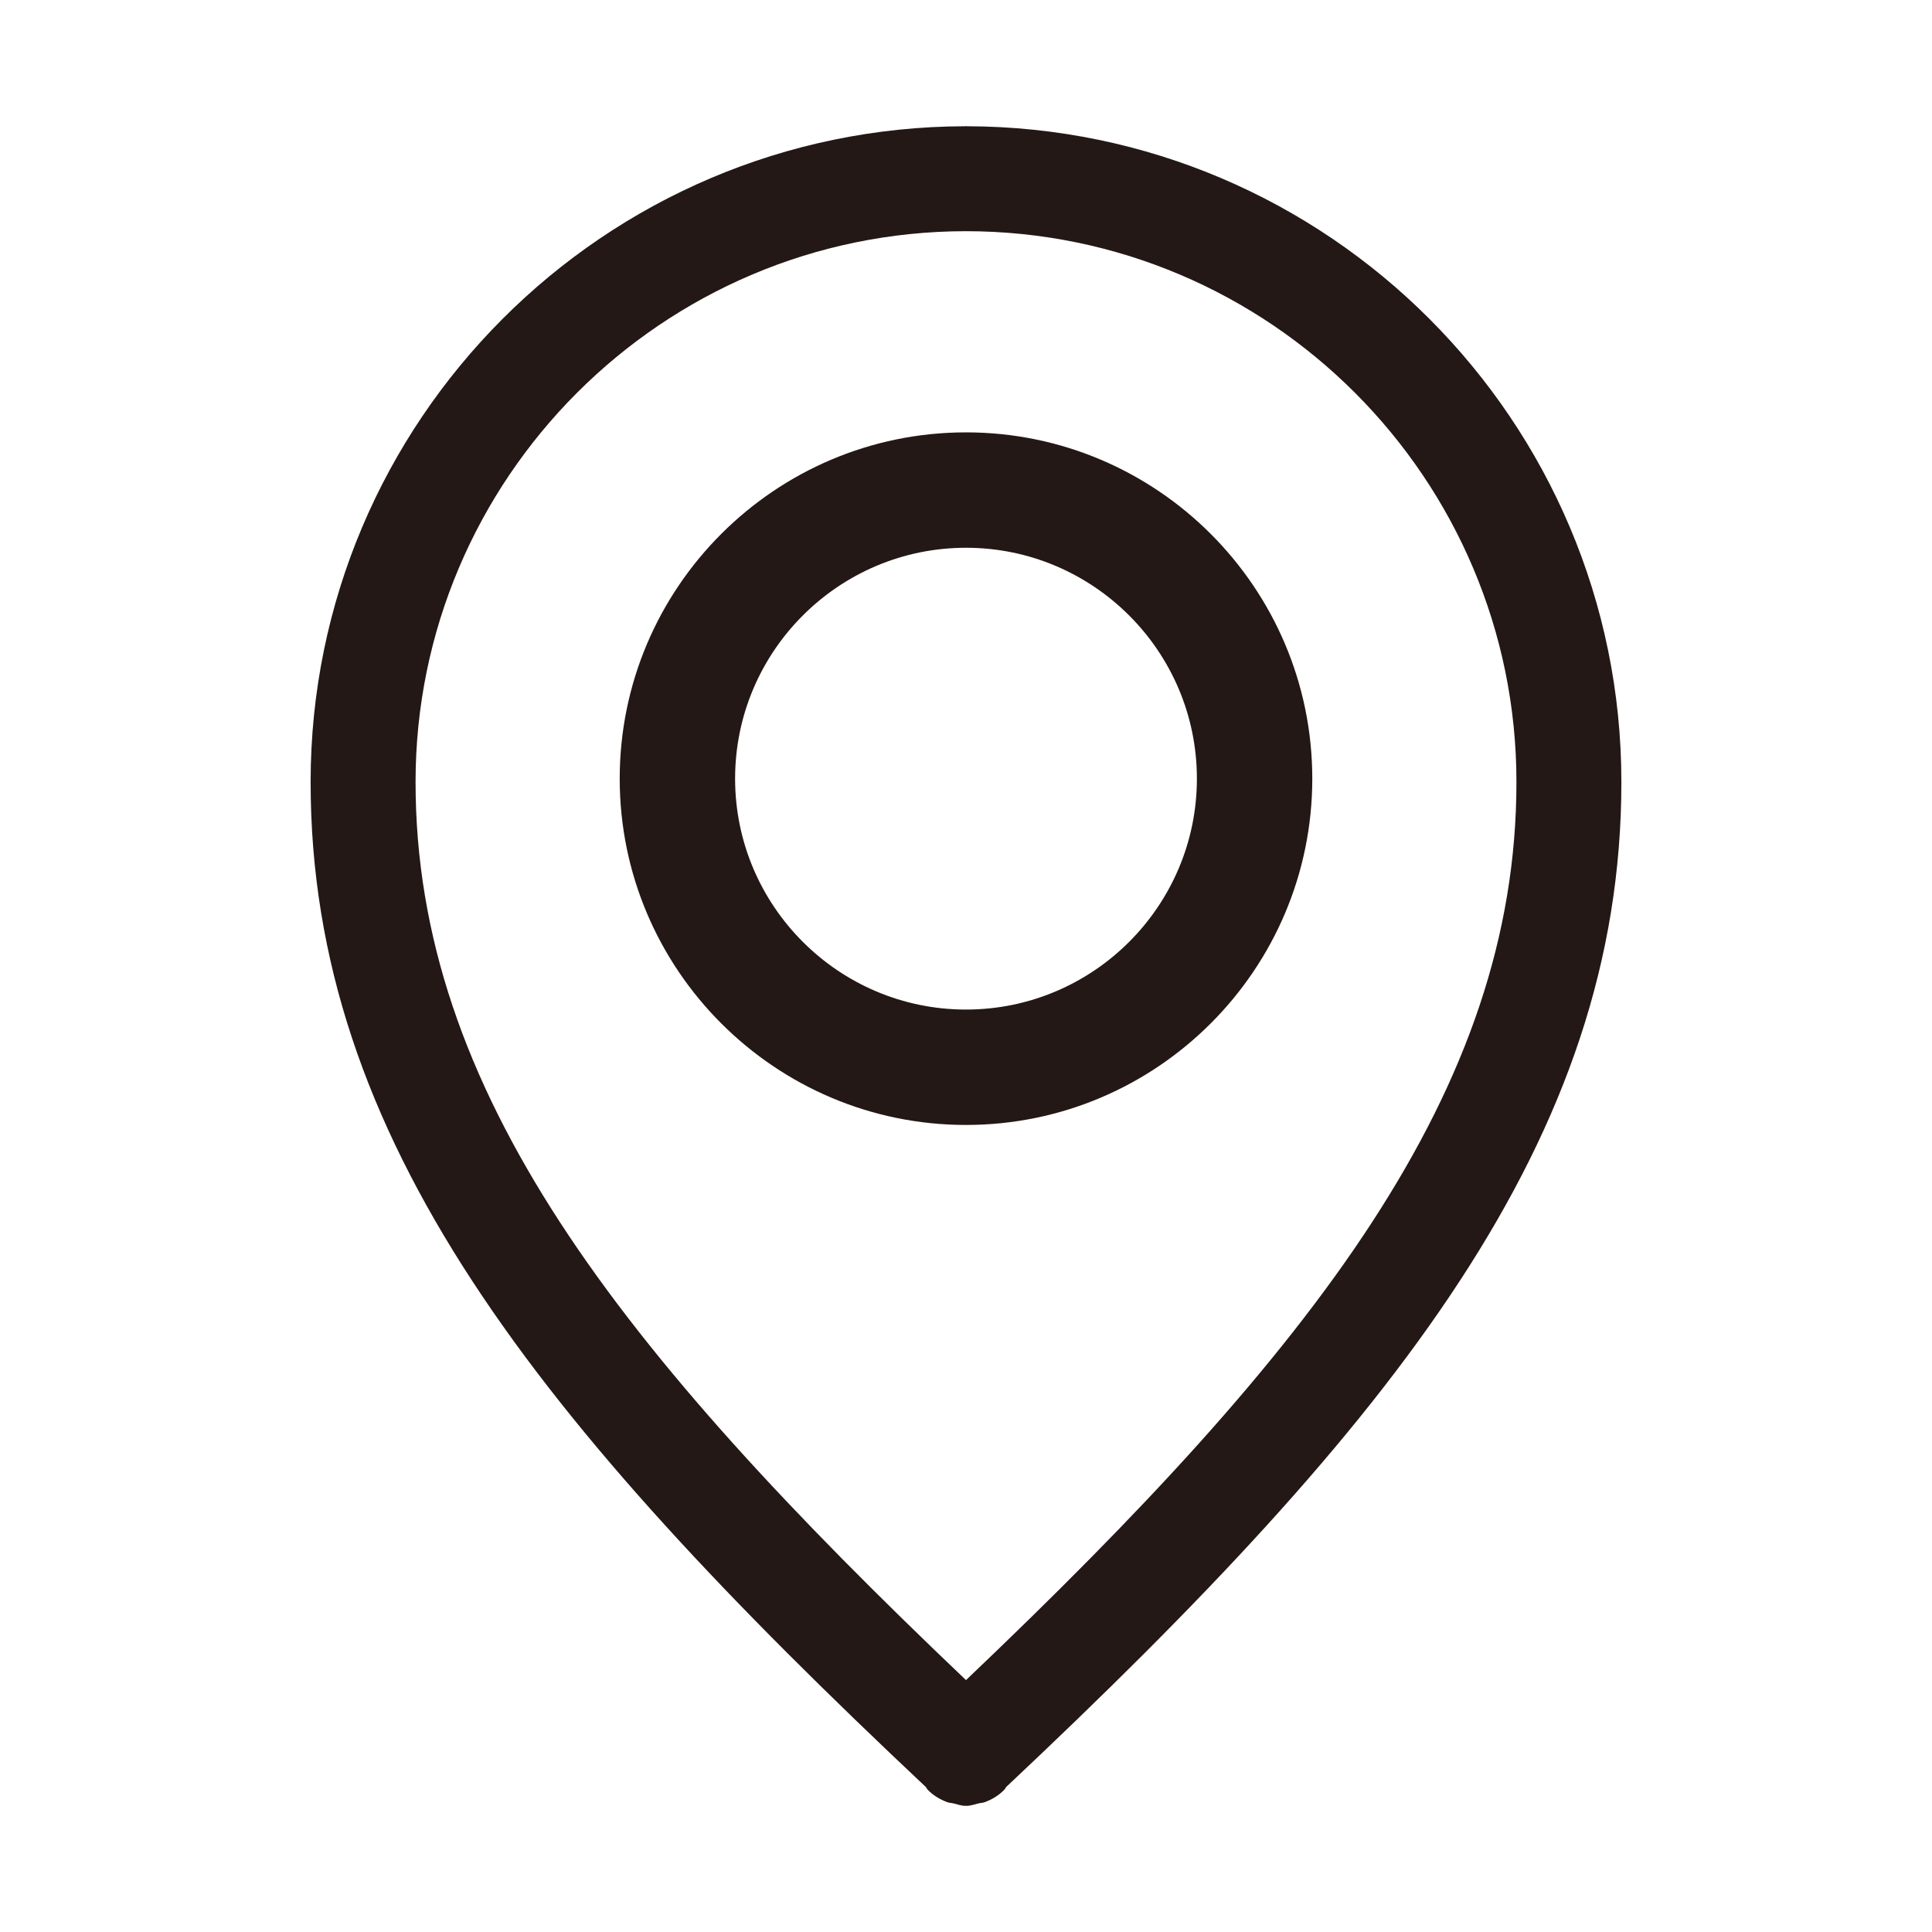
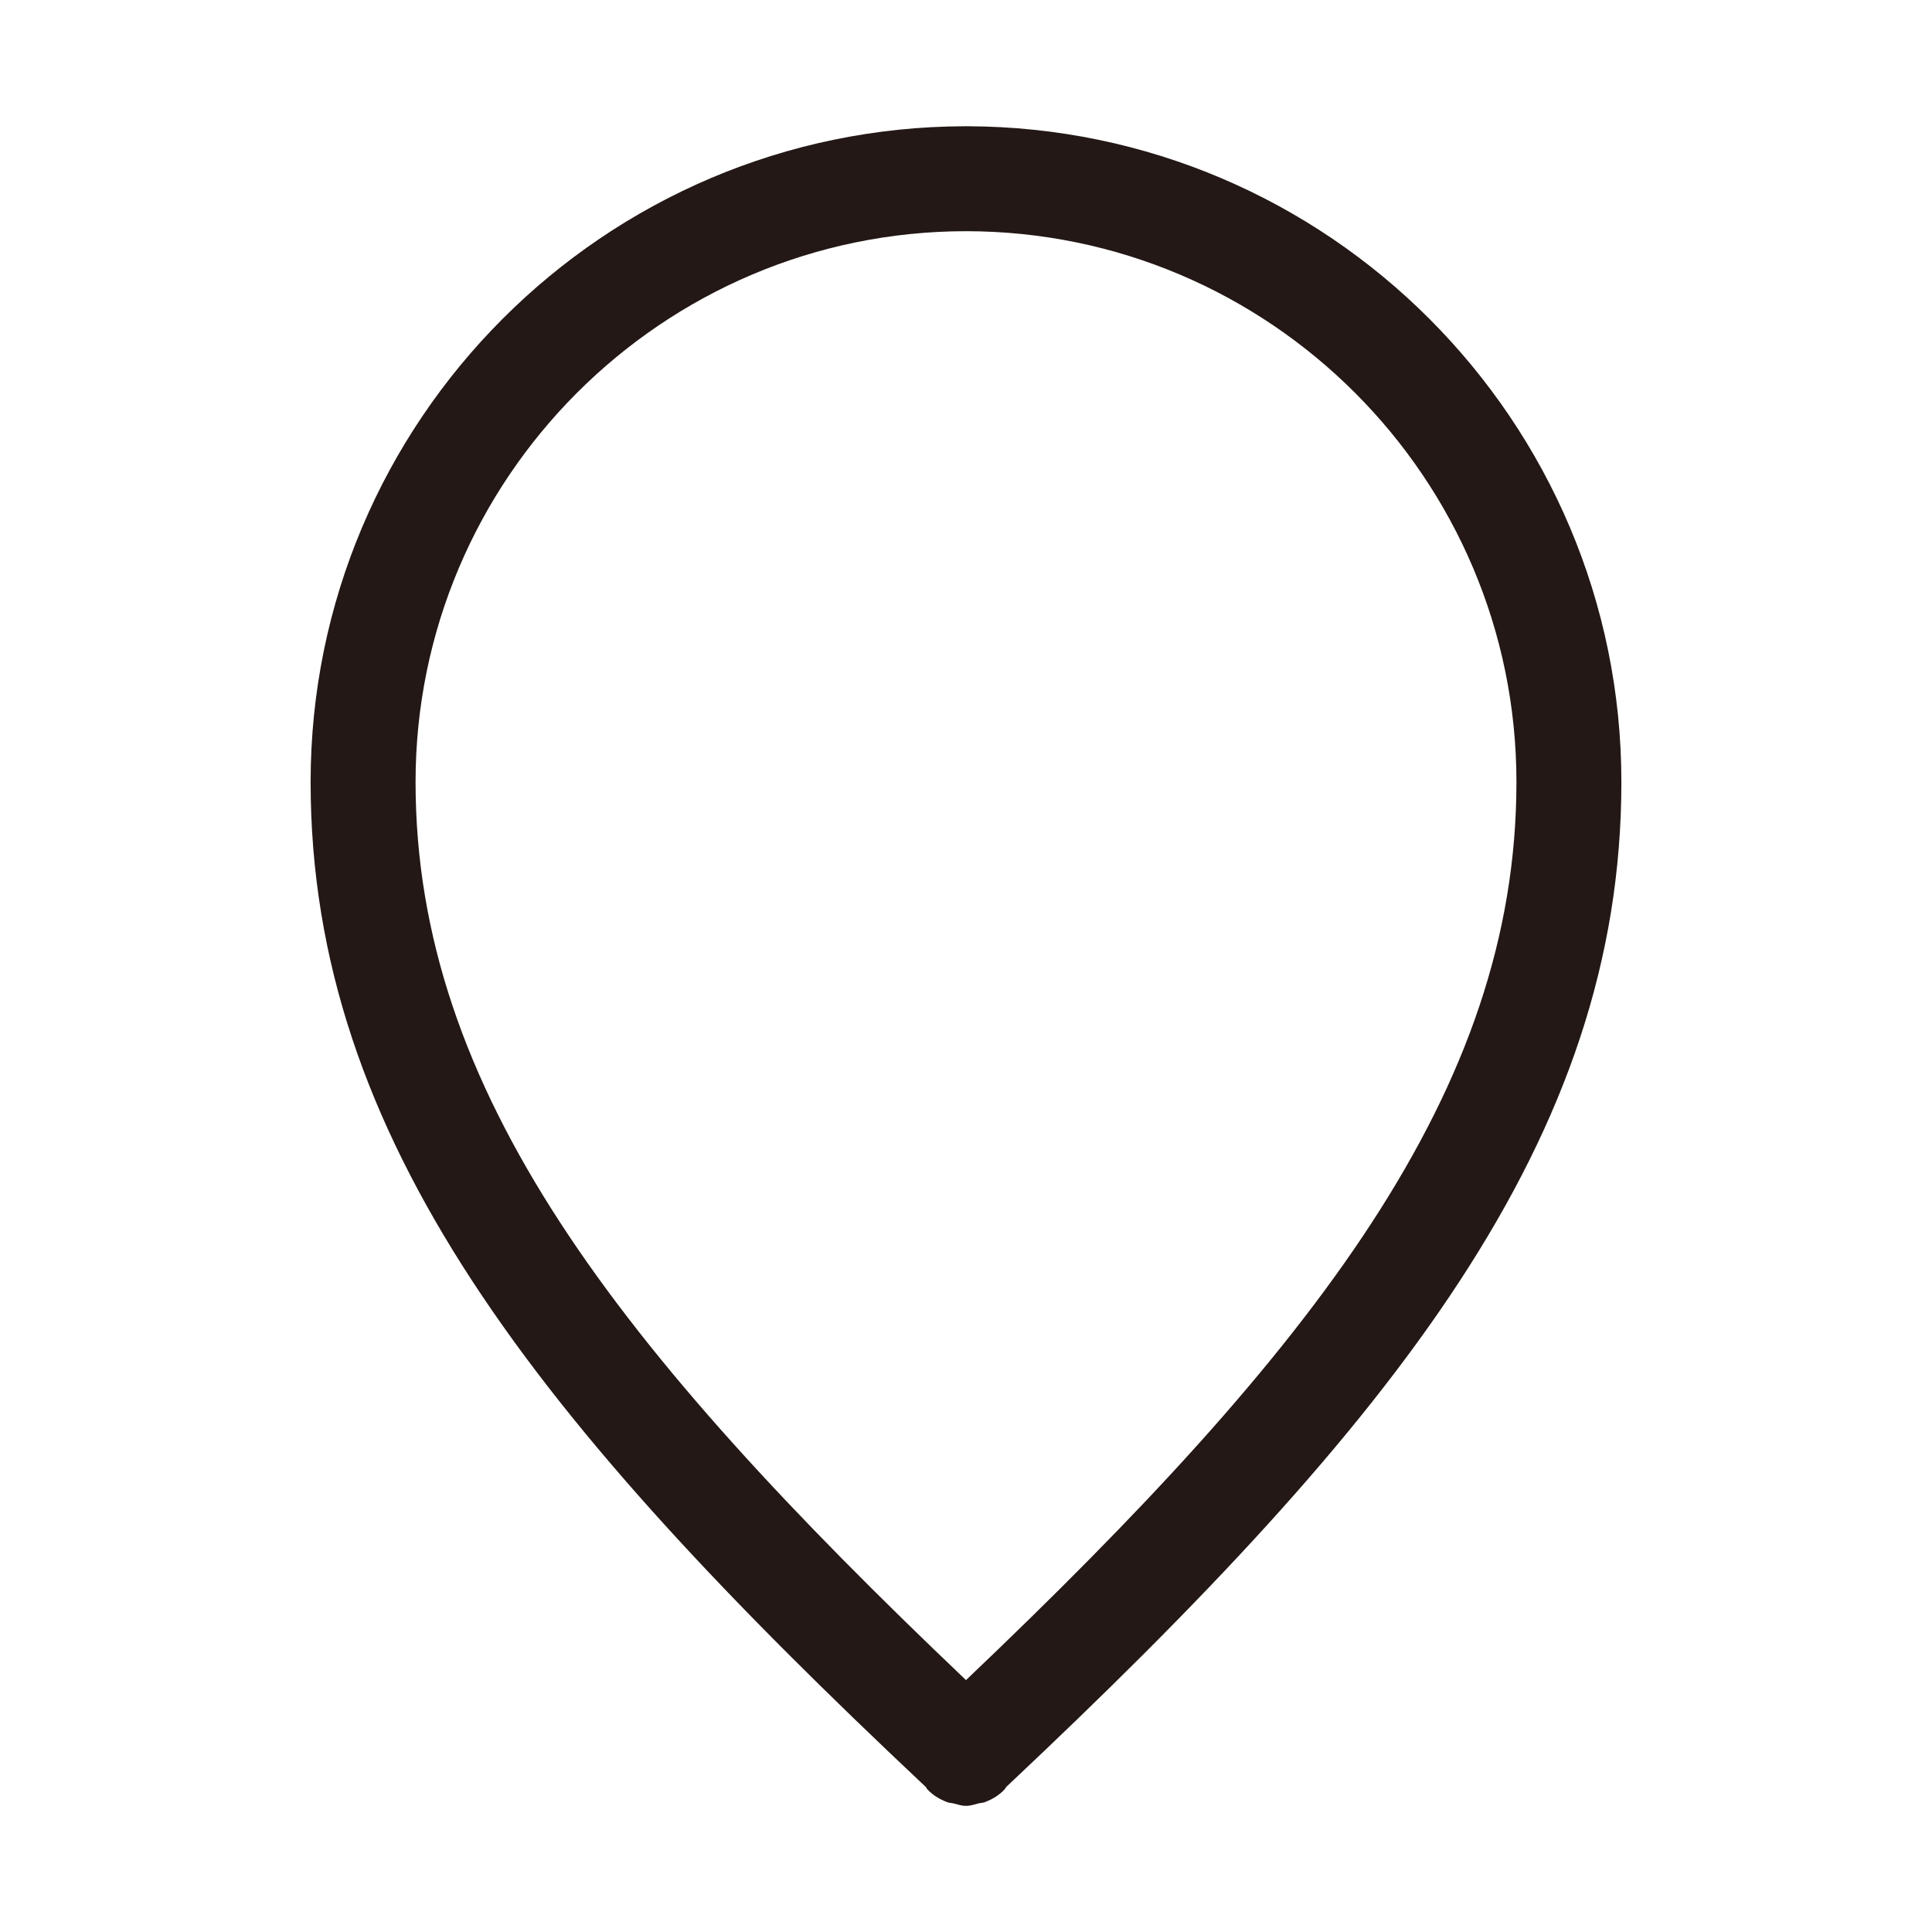
<svg xmlns="http://www.w3.org/2000/svg" class="icon" viewBox="0 0 1024 1024" width="200" height="200">
  <path d="M859.365 414.498c0-191.472-155.567-347.203-346.93-347.582-0.054 0-0.108-0.054-0.163-0.054-0.108 0-0.163 0-0.272 0s-0.163 0-0.272 0c-0.054 0-0.107 0.054-0.163 0.054C320.201 67.296 164.634 223.028 164.634 414.498c0 188.81 119.555 338.511 326.072 532.645 0.325 0.38 0.435 0.814 0.76 1.195 3.042 3.258 6.681 5.376 10.592 6.844 1.087 0.436 2.172 0.38 3.259 0.652 2.118 0.49 4.238 1.303 6.41 1.303 0.108 0 0.163-0.054 0.272-0.054s0.163 0.054 0.272 0.054c2.172 0 4.291-0.814 6.41-1.303 1.087-0.272 2.172-0.216 3.259-0.652 3.911-1.467 7.55-3.586 10.592-6.844 0.325-0.382 0.435-0.816 0.76-1.195C739.81 753.01 859.365 603.31 859.365 414.498zM511.999 890.49C327.372 714.823 220.256 578.107 220.256 414.498c0-160.891 130.852-291.852 291.744-291.961 160.891 0.108 291.744 131.069 291.744 291.961C803.742 578.107 696.627 714.823 511.999 890.49z" fill="#231815" />
-   <path d="M511.999 229.165c-101.195 0-183.541 82.346-183.541 183.541 0 101.196 82.347 183.542 183.541 183.542 101.196 0 183.541-82.346 183.541-183.542C695.541 311.512 613.194 229.165 511.999 229.165zM511.999 535.086c-67.464 0-122.379-54.917-122.379-122.379s54.916-122.379 122.379-122.379 122.379 54.916 122.379 122.379S579.463 535.086 511.999 535.086z" fill="#231815" />
</svg>